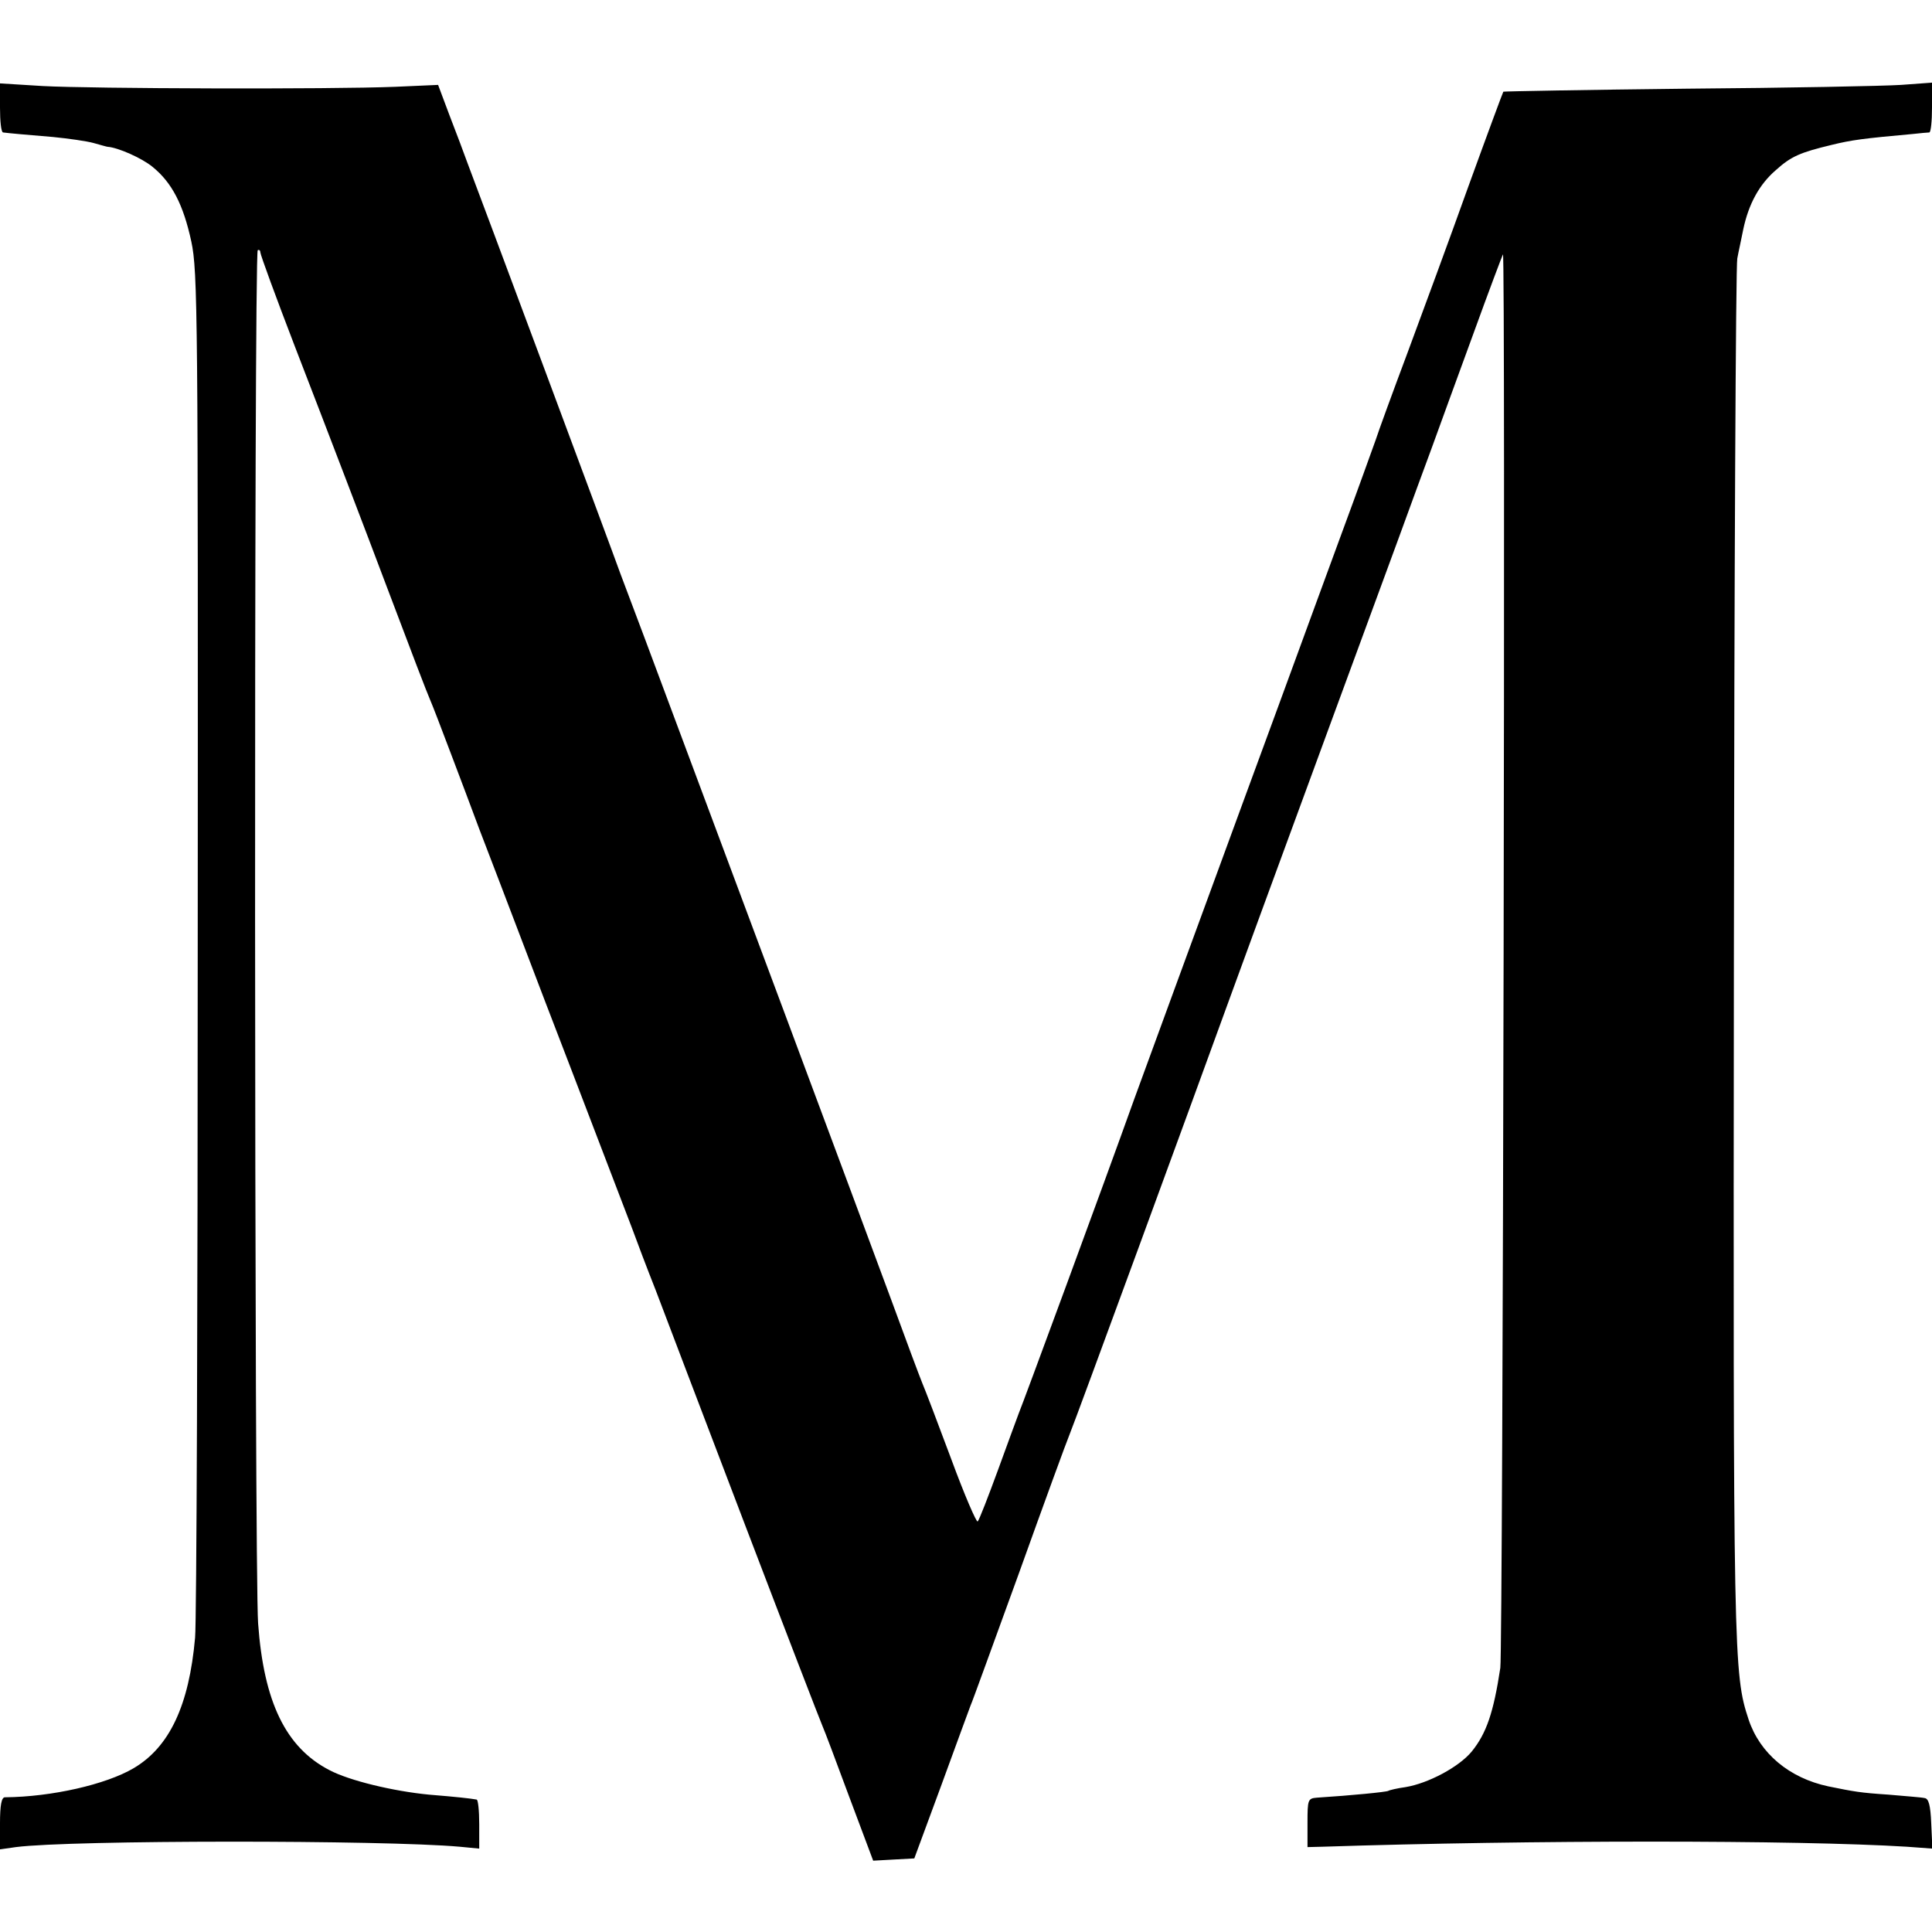
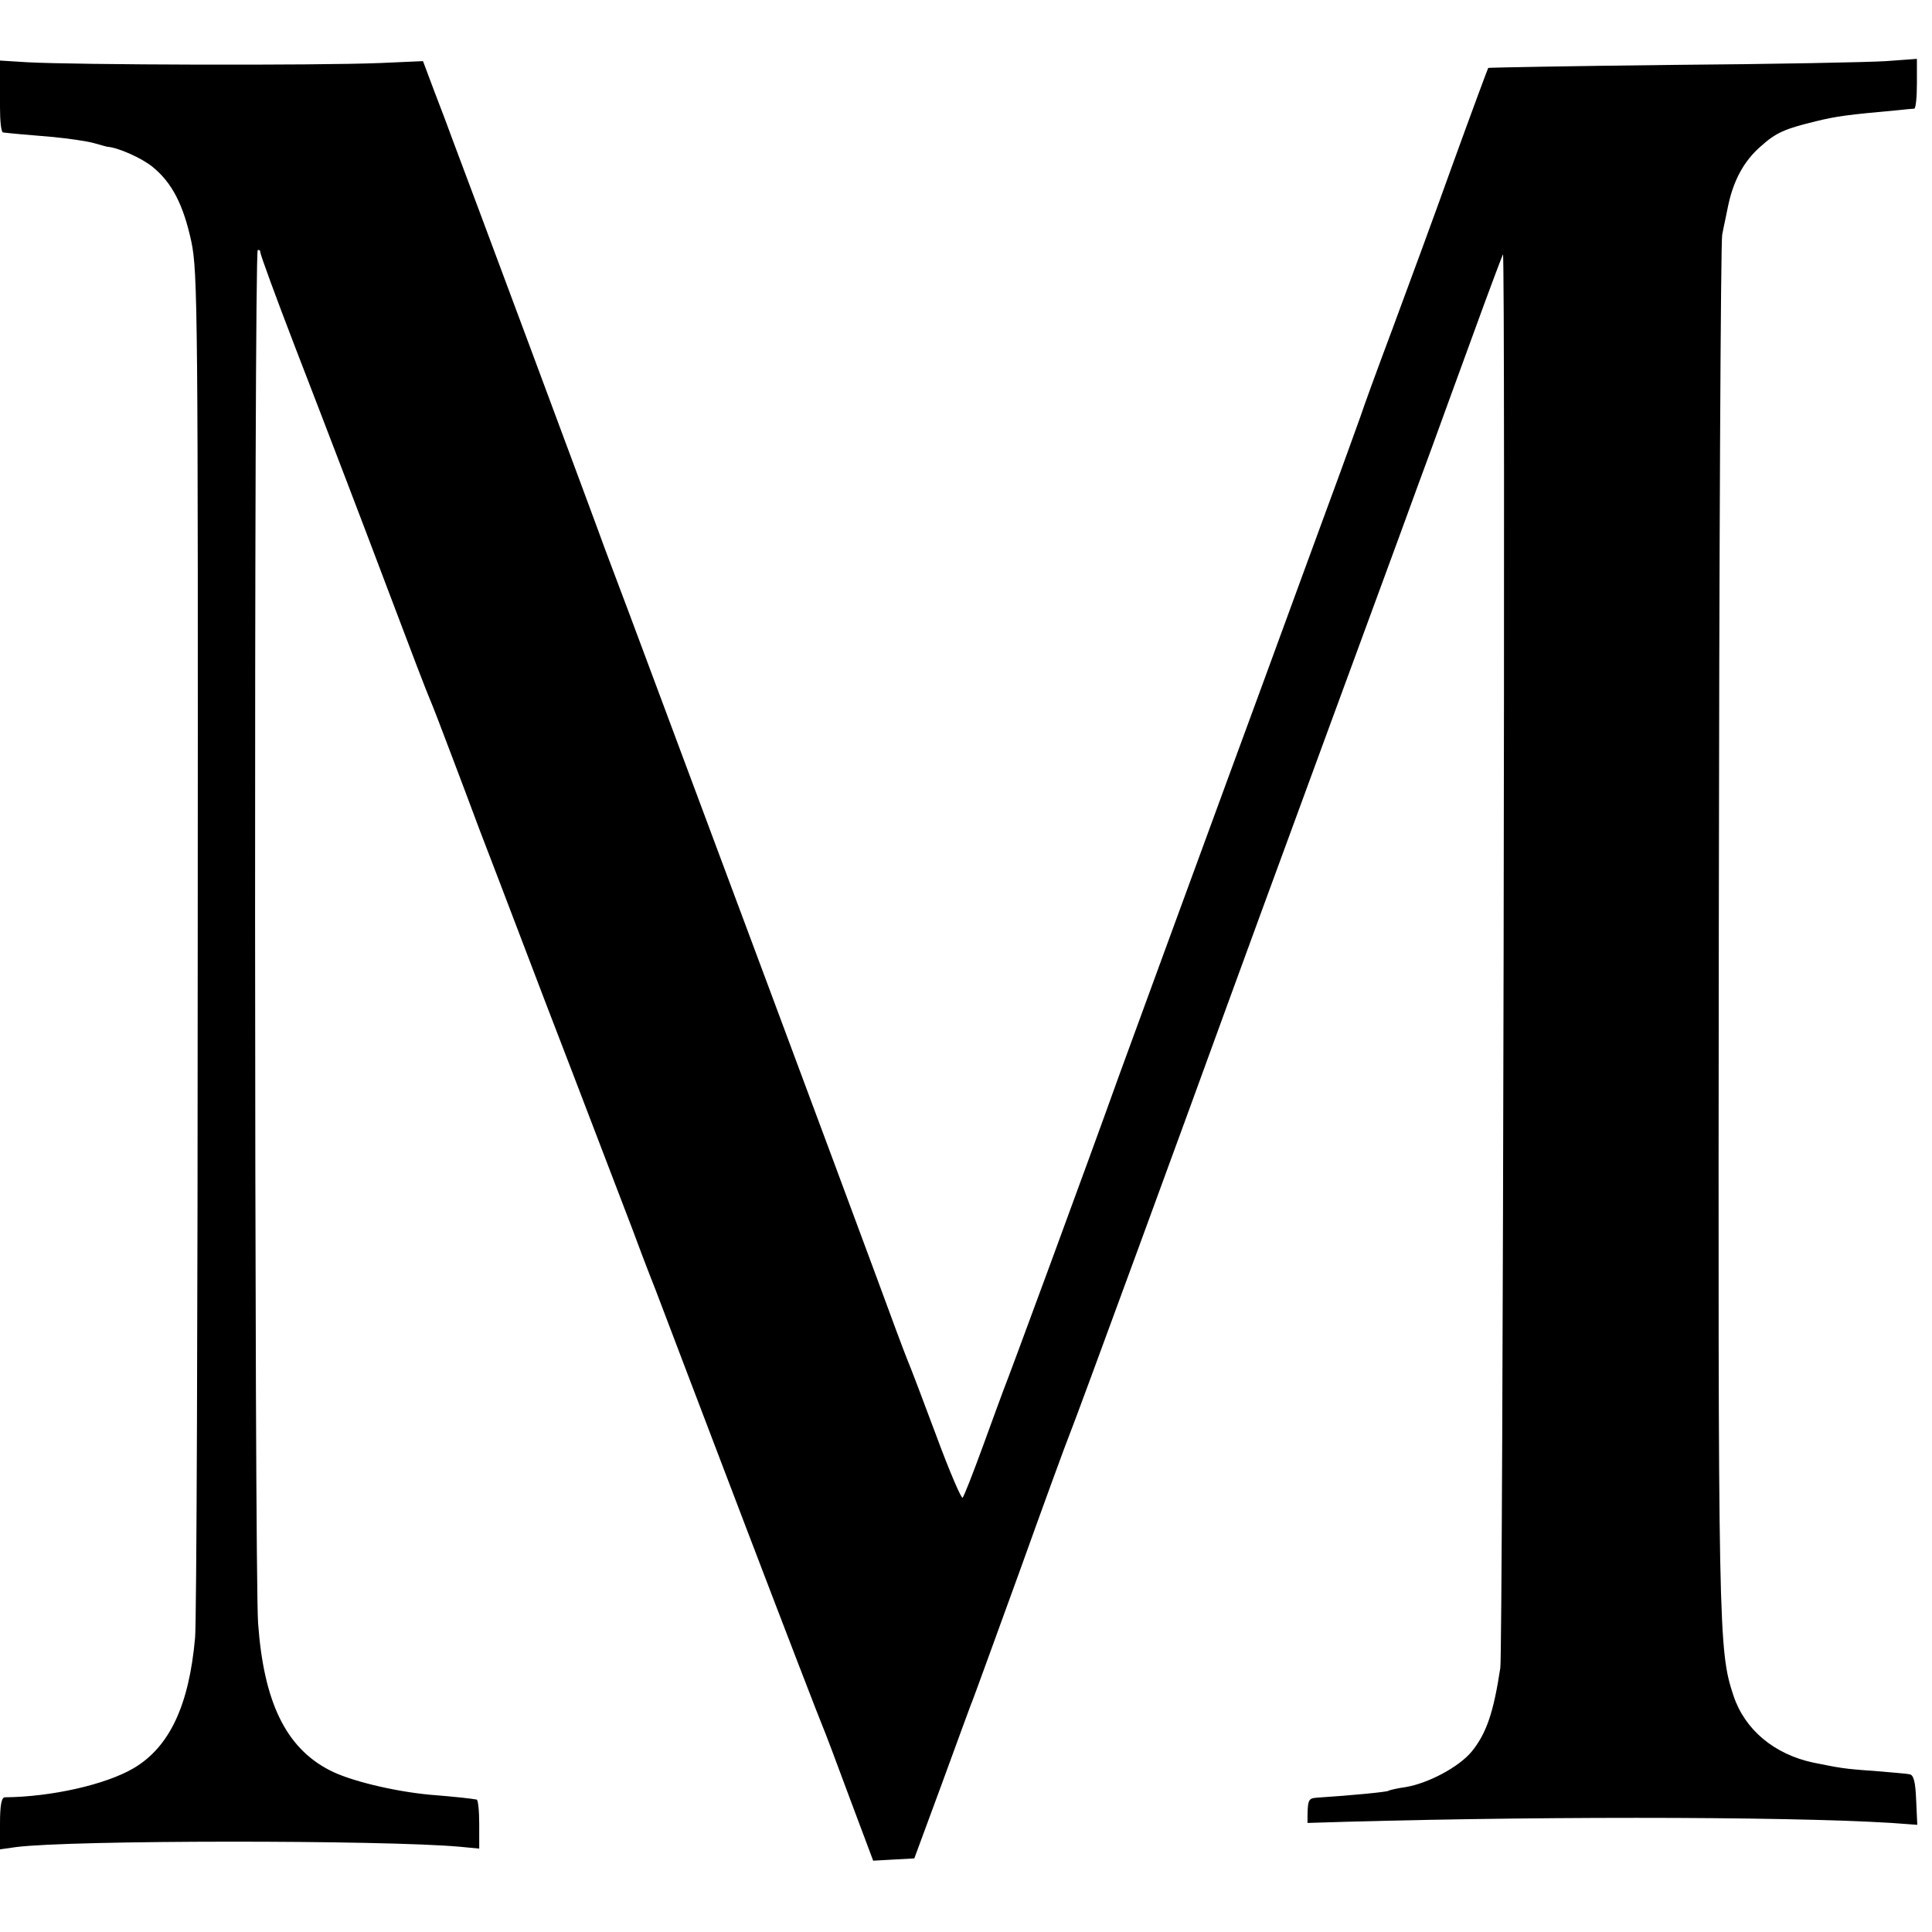
<svg xmlns="http://www.w3.org/2000/svg" version="1.0" width="512pt" height="512pt" viewBox="0 0 512 512" preserveAspectRatio="xMidYMid meet">
  <g transform="translate(0,512) scale(0.1,-0.1)" fill="#000000" stroke="none">
-     <path d="M0 4835 c0 -36 3 -65 8 -66 15 -2 59 -6 132 -12 41 -4 90 -11 108 -16 18 -5 35 -10 37 -10 28 -2 91 -30 119 -53 52 -42 82 -101 103 -198 17 -80 18 -188 17 -1855 0 -974 -3 -1804 -7 -1845 -16 -180 -68 -290 -163 -346 -73 -43 -217 -76 -341 -77 -9 0 -13 -21 -13 -69 l0 -69 42 6 c147 19 974 19 1176 1 l52 -5 0 65 c0 35 -3 65 -7 65 -17 3 -52 7 -126 13 -94 9 -211 37 -264 65 -116 60 -174 181 -189 389 -10 132 -11 3633 -1 3639 4 2 7 -1 7 -6 0 -6 41 -118 91 -248 87 -225 194 -505 244 -638 66 -175 107 -282 115 -300 5 -11 30 -76 56 -145 26 -69 55 -145 64 -170 9 -25 38 -99 63 -165 25 -66 80 -210 122 -320 88 -228 196 -512 230 -600 12 -33 40 -107 63 -165 22 -58 128 -337 236 -620 108 -283 201 -524 206 -535 5 -11 37 -96 71 -188 l63 -168 54 3 55 3 72 195 c39 107 74 202 77 210 4 8 61 166 128 350 66 184 127 351 135 370 14 33 332 901 415 1130 44 121 98 268 275 750 70 190 152 413 182 495 30 83 70 191 88 240 18 50 67 184 109 299 42 116 78 211 79 212 7 7 0 -3699 -7 -3746 -18 -119 -37 -174 -76 -222 -34 -41 -115 -84 -175 -94 -22 -3 -43 -8 -46 -10 -5 -3 -96 -12 -189 -18 -24 -2 -25 -5 -25 -67 l0 -64 40 1 c551 18 1257 18 1548 0 l68 -5 -3 66 c-2 50 -7 67 -18 68 -8 2 -51 5 -95 9 -76 5 -91 8 -160 22 -103 22 -181 87 -211 177 -40 121 -41 158 -39 2035 1 994 5 1821 9 1837 3 17 11 52 16 78 14 66 42 118 86 156 41 37 65 47 148 67 53 13 83 17 216 29 19 2 38 4 43 4 4 1 7 30 7 66 l0 66 -82 -6 c-46 -3 -301 -8 -567 -10 -267 -3 -486 -7 -487 -8 -1 -1 -43 -114 -93 -252 -49 -137 -122 -335 -161 -440 -39 -104 -77 -208 -84 -230 -8 -22 -48 -134 -91 -250 -42 -115 -92 -250 -110 -300 -18 -49 -83 -227 -145 -395 -136 -371 -251 -684 -295 -805 -79 -221 -297 -812 -305 -830 -4 -11 -29 -78 -55 -150 -26 -71 -50 -133 -54 -137 -3 -4 -35 70 -70 165 -35 94 -70 186 -77 202 -7 17 -44 116 -82 220 -89 241 -441 1185 -654 1755 -28 74 -57 151 -64 170 -19 54 -382 1028 -404 1085 -10 28 -32 86 -49 130 l-30 80 -113 -5 c-172 -7 -808 -5 -935 2 l-113 7 0 -64z" />
+     <path d="M0 4835 c0 -36 3 -65 8 -66 15 -2 59 -6 132 -12 41 -4 90 -11 108 -16 18 -5 35 -10 37 -10 28 -2 91 -30 119 -53 52 -42 82 -101 103 -198 17 -80 18 -188 17 -1855 0 -974 -3 -1804 -7 -1845 -16 -180 -68 -290 -163 -346 -73 -43 -217 -76 -341 -77 -9 0 -13 -21 -13 -69 l0 -69 42 6 c147 19 974 19 1176 1 l52 -5 0 65 c0 35 -3 65 -7 65 -17 3 -52 7 -126 13 -94 9 -211 37 -264 65 -116 60 -174 181 -189 389 -10 132 -11 3633 -1 3639 4 2 7 -1 7 -6 0 -6 41 -118 91 -248 87 -225 194 -505 244 -638 66 -175 107 -282 115 -300 5 -11 30 -76 56 -145 26 -69 55 -145 64 -170 9 -25 38 -99 63 -165 25 -66 80 -210 122 -320 88 -228 196 -512 230 -600 12 -33 40 -107 63 -165 22 -58 128 -337 236 -620 108 -283 201 -524 206 -535 5 -11 37 -96 71 -188 l63 -168 54 3 55 3 72 195 c39 107 74 202 77 210 4 8 61 166 128 350 66 184 127 351 135 370 14 33 332 901 415 1130 44 121 98 268 275 750 70 190 152 413 182 495 30 83 70 191 88 240 18 50 67 184 109 299 42 116 78 211 79 212 7 7 0 -3699 -7 -3746 -18 -119 -37 -174 -76 -222 -34 -41 -115 -84 -175 -94 -22 -3 -43 -8 -46 -10 -5 -3 -96 -12 -189 -18 -24 -2 -25 -5 -25 -67 c551 18 1257 18 1548 0 l68 -5 -3 66 c-2 50 -7 67 -18 68 -8 2 -51 5 -95 9 -76 5 -91 8 -160 22 -103 22 -181 87 -211 177 -40 121 -41 158 -39 2035 1 994 5 1821 9 1837 3 17 11 52 16 78 14 66 42 118 86 156 41 37 65 47 148 67 53 13 83 17 216 29 19 2 38 4 43 4 4 1 7 30 7 66 l0 66 -82 -6 c-46 -3 -301 -8 -567 -10 -267 -3 -486 -7 -487 -8 -1 -1 -43 -114 -93 -252 -49 -137 -122 -335 -161 -440 -39 -104 -77 -208 -84 -230 -8 -22 -48 -134 -91 -250 -42 -115 -92 -250 -110 -300 -18 -49 -83 -227 -145 -395 -136 -371 -251 -684 -295 -805 -79 -221 -297 -812 -305 -830 -4 -11 -29 -78 -55 -150 -26 -71 -50 -133 -54 -137 -3 -4 -35 70 -70 165 -35 94 -70 186 -77 202 -7 17 -44 116 -82 220 -89 241 -441 1185 -654 1755 -28 74 -57 151 -64 170 -19 54 -382 1028 -404 1085 -10 28 -32 86 -49 130 l-30 80 -113 -5 c-172 -7 -808 -5 -935 2 l-113 7 0 -64z" />
  </g>
</svg>